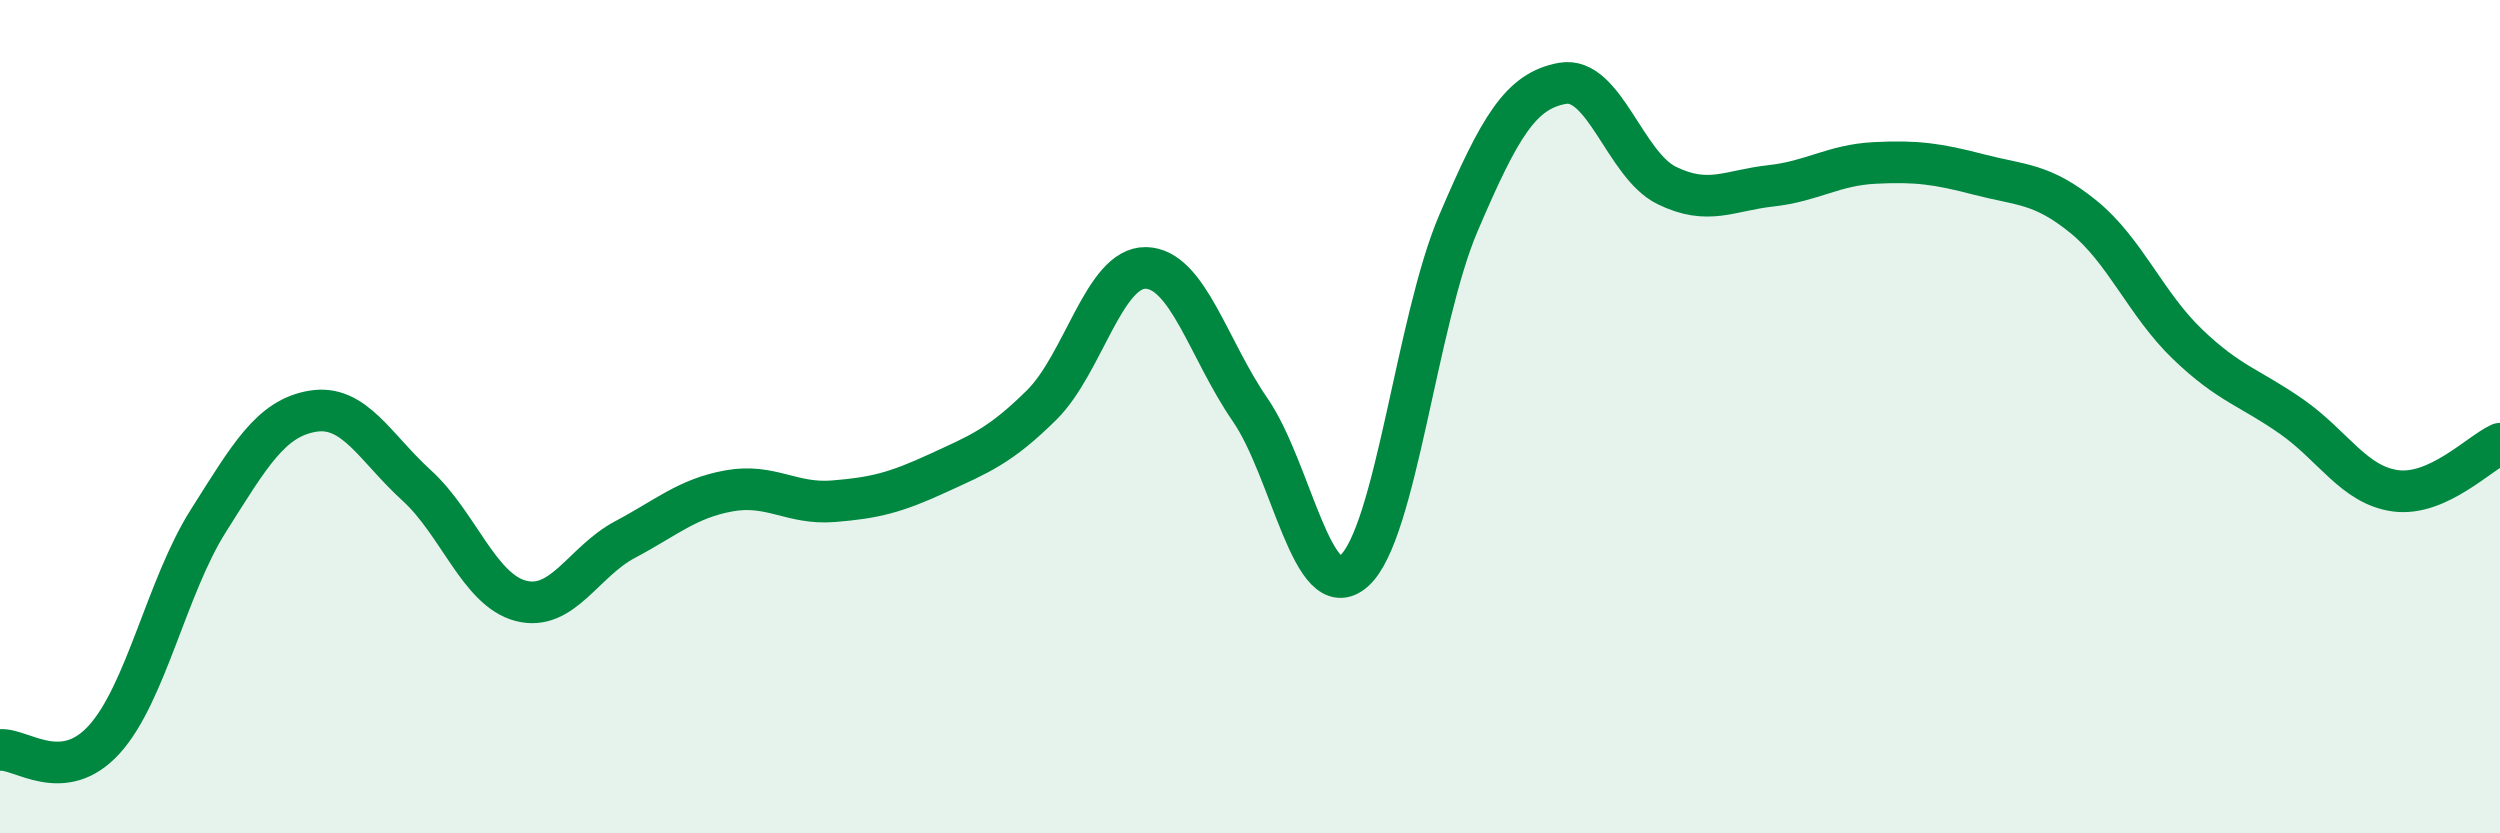
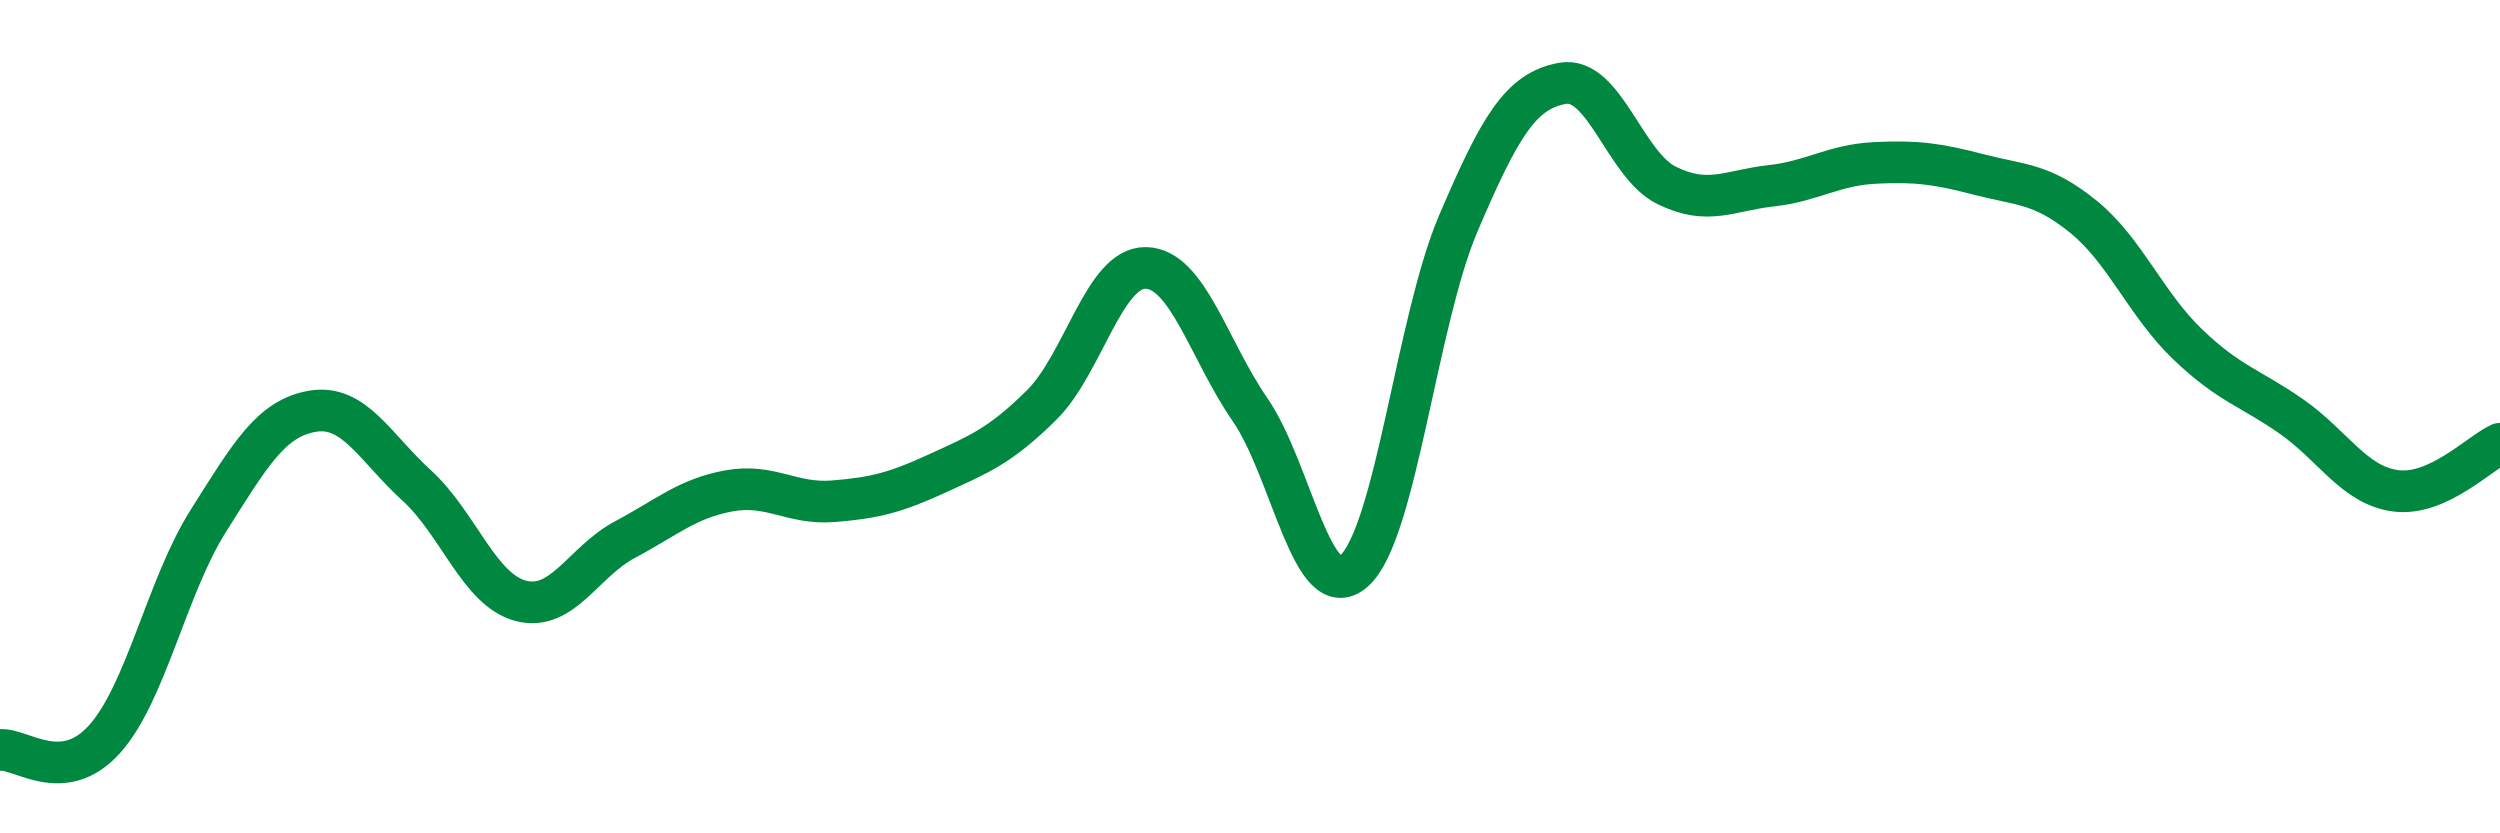
<svg xmlns="http://www.w3.org/2000/svg" width="60" height="20" viewBox="0 0 60 20">
-   <path d="M 0,18 C 0.5,17.95 1.5,18.85 2.5,17.75 C 3.5,16.65 4,14.08 5,12.5 C 6,10.92 6.5,10.04 7.5,9.87 C 8.5,9.7 9,10.74 10,11.65 C 11,12.56 11.5,14.16 12.5,14.42 C 13.5,14.68 14,13.48 15,12.95 C 16,12.42 16.5,11.96 17.5,11.78 C 18.5,11.6 19,12.11 20,12.03 C 21,11.95 21.5,11.82 22.5,11.36 C 23.5,10.9 24,10.71 25,9.72 C 26,8.73 26.5,6.41 27.5,6.43 C 28.5,6.45 29,8.38 30,9.83 C 31,11.28 31.5,14.59 32.5,13.7 C 33.5,12.81 34,7.7 35,5.36 C 36,3.02 36.5,2.18 37.5,2 C 38.5,1.82 39,3.96 40,4.45 C 41,4.94 41.5,4.57 42.5,4.46 C 43.5,4.35 44,3.96 45,3.91 C 46,3.86 46.5,3.93 47.5,4.19 C 48.5,4.45 49,4.39 50,5.2 C 51,6.01 51.5,7.3 52.5,8.26 C 53.5,9.22 54,9.3 55,10 C 56,10.7 56.5,11.65 57.5,11.78 C 58.5,11.91 59.5,10.88 60,10.65L60 20L0 20Z" fill="#008740" opacity="0.1" stroke-linecap="round" stroke-linejoin="round" />
  <path d="M 0,18 C 0.5,17.95 1.5,18.85 2.5,17.75 C 3.5,16.65 4,14.08 5,12.5 C 6,10.92 6.5,10.04 7.5,9.87 C 8.5,9.7 9,10.74 10,11.65 C 11,12.56 11.5,14.16 12.5,14.42 C 13.5,14.68 14,13.48 15,12.95 C 16,12.42 16.5,11.96 17.5,11.78 C 18.5,11.6 19,12.11 20,12.03 C 21,11.95 21.5,11.82 22.5,11.36 C 23.5,10.9 24,10.71 25,9.72 C 26,8.73 26.5,6.41 27.5,6.43 C 28.5,6.45 29,8.38 30,9.83 C 31,11.28 31.5,14.59 32.5,13.7 C 33.5,12.81 34,7.7 35,5.36 C 36,3.02 36.5,2.18 37.5,2 C 38.5,1.82 39,3.96 40,4.45 C 41,4.94 41.5,4.57 42.5,4.46 C 43.5,4.35 44,3.96 45,3.91 C 46,3.86 46.5,3.93 47.5,4.19 C 48.5,4.45 49,4.39 50,5.2 C 51,6.01 51.5,7.3 52.5,8.26 C 53.5,9.22 54,9.3 55,10 C 56,10.7 56.5,11.65 57.5,11.78 C 58.5,11.91 59.5,10.88 60,10.65" stroke="#008740" stroke-width="1" fill="none" stroke-linecap="round" stroke-linejoin="round" />
</svg>